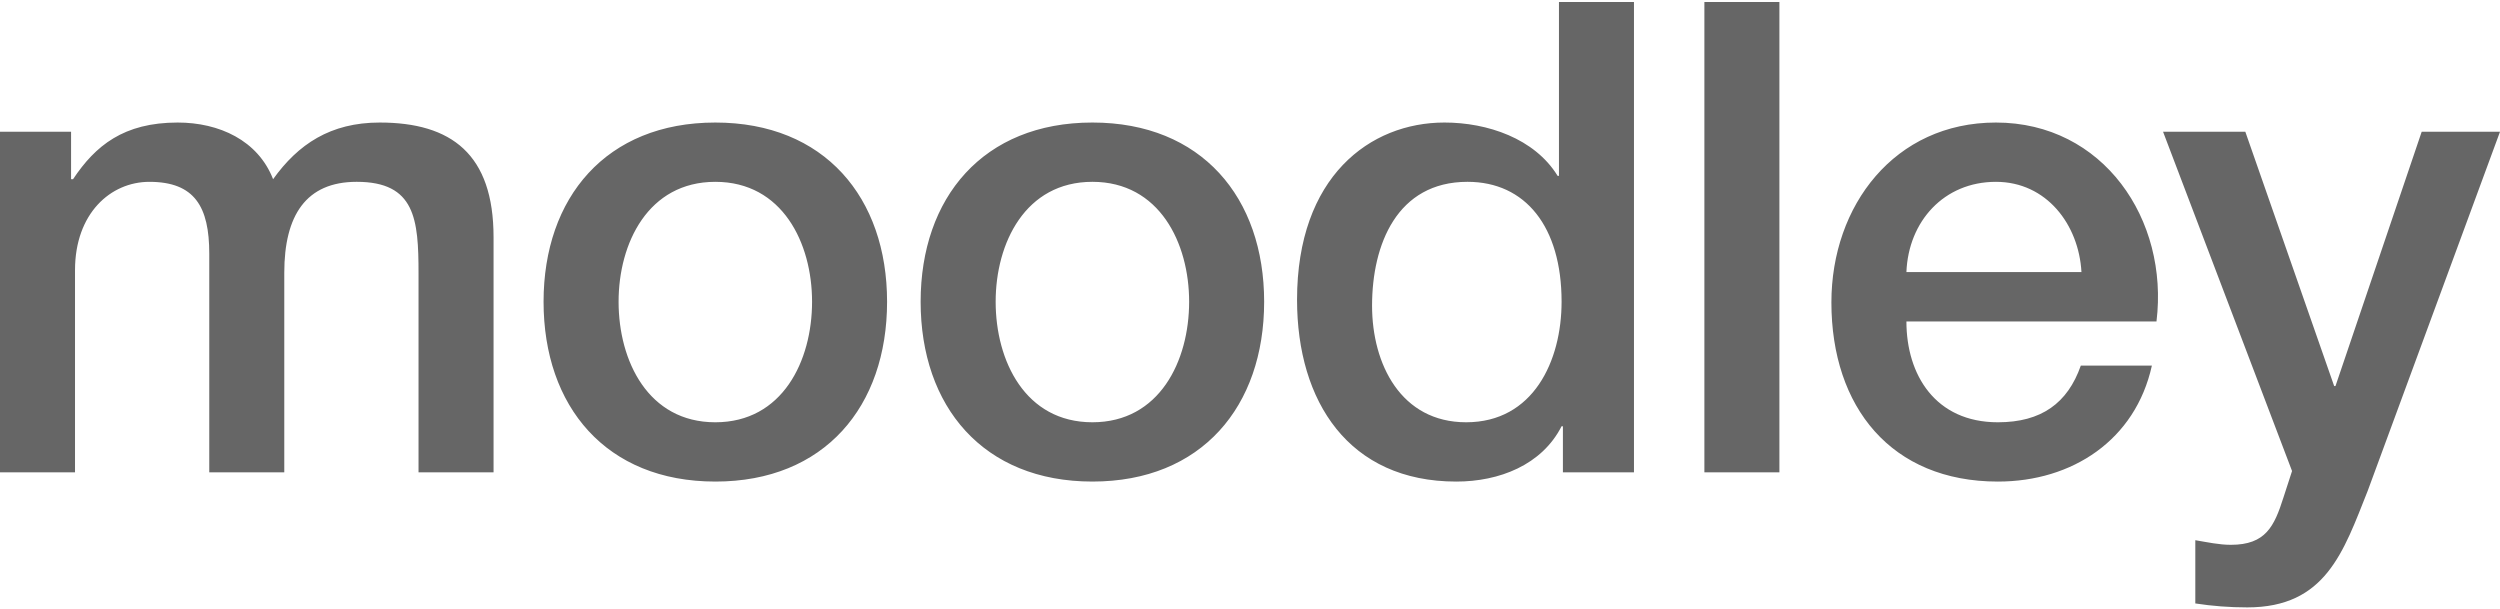
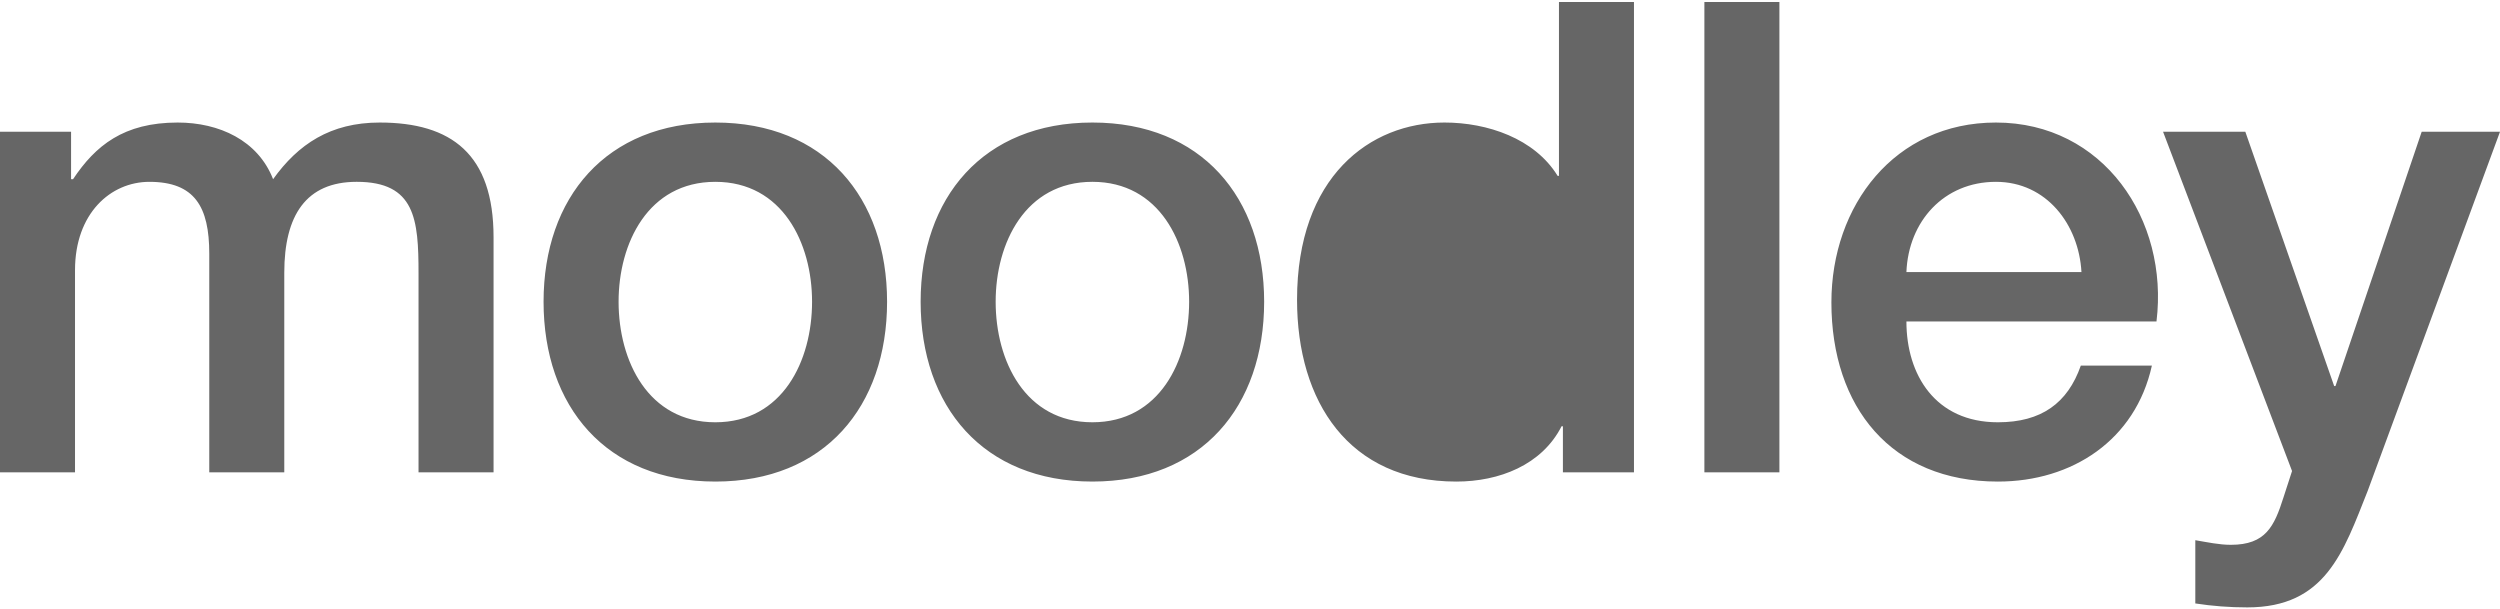
<svg xmlns="http://www.w3.org/2000/svg" fill="none" viewBox="0 0 320 78">
-   <path fill="#000" d="M0 60.46h9.602V34.574c0-7.252 4.55-11.299 9.519-11.299 5.812 0 7.665 3.204 7.665 9.19v27.997h9.602V34.91c0-7.337 2.78-11.637 9.266-11.637 7.497 0 7.918 4.806 7.918 11.72V60.46h9.603V30.357c0-10.624-5.39-14.672-14.572-14.672-6.318 0-10.445 2.783-13.647 7.252-1.937-4.976-6.907-7.252-12.214-7.252-6.906 0-10.529 2.951-13.392 7.252h-.253v-6.072H0zm91.561-6.408c-8.591 0-12.382-7.843-12.382-15.431 0-7.505 3.79-15.347 12.382-15.347s12.383 7.842 12.383 15.347c0 7.588-3.791 15.431-12.383 15.431m0 7.589c13.983 0 21.985-9.613 21.985-23.02 0-13.323-8.002-22.936-21.985-22.936S69.576 25.298 69.576 38.62c0 13.407 8.002 23.02 21.985 23.02m48.265-7.589c-8.592 0-12.382-7.843-12.382-15.431 0-7.505 3.79-15.347 12.382-15.347s12.383 7.842 12.383 15.347c0 7.588-3.791 15.431-12.383 15.431m0 7.589c13.983 0 21.985-9.613 21.985-23.02 0-13.323-8.002-22.936-21.985-22.936s-21.985 9.613-21.985 22.936c0 13.407 8.002 23.02 21.985 23.02m35.798-22.514c0-7.842 3.201-15.853 12.215-15.853 7.411 0 12.044 5.734 12.044 15.347 0 7.588-3.622 15.431-12.213 15.431-8.339 0-12.046-7.42-12.046-14.925M209.149.254h-9.602v22.26h-.169c-2.948-4.805-9.013-6.83-14.488-6.83-9.519 0-18.868 6.915-18.868 22.684 0 13.07 6.654 23.273 20.384 23.273 5.475 0 10.951-2.108 13.477-7.083h.169v5.903h9.097zm9.012 60.207h9.603V.254h-9.603zm57.869-19.31c1.6-13.07-6.823-25.466-20.553-25.466-12.972 0-21.058 10.625-21.058 23.02 0 13.407 7.665 22.936 21.311 22.936 9.518 0 17.605-5.312 19.71-14.84h-9.097c-1.685 4.805-5.054 7.251-10.613 7.251-8.003 0-11.709-6.071-11.709-12.901zm-32.009-6.325c.253-6.492 4.801-11.552 11.456-11.552 6.486 0 10.613 5.481 10.95 11.552zm49.361 25.466-1.095 3.372c-1.179 3.71-2.274 6.072-6.739 6.072-1.516 0-3.032-.337-4.548-.59v8.095c2.19.337 4.38.505 6.654.505 10.024 0 12.298-7.083 15.415-14.925L320 16.865h-10.024l-11.035 32.55h-.168l-11.371-32.55h-10.53z" opacity=".6" />
+   <path fill="#000" d="M0 60.46h9.602V34.574c0-7.252 4.55-11.299 9.519-11.299 5.812 0 7.665 3.204 7.665 9.19v27.997h9.602V34.91c0-7.337 2.78-11.637 9.266-11.637 7.497 0 7.918 4.806 7.918 11.72V60.46h9.603V30.357c0-10.624-5.39-14.672-14.572-14.672-6.318 0-10.445 2.783-13.647 7.252-1.937-4.976-6.907-7.252-12.214-7.252-6.906 0-10.529 2.951-13.392 7.252h-.253v-6.072H0zm91.561-6.408c-8.591 0-12.382-7.843-12.382-15.431 0-7.505 3.79-15.347 12.382-15.347s12.383 7.842 12.383 15.347c0 7.588-3.791 15.431-12.383 15.431m0 7.589c13.983 0 21.985-9.613 21.985-23.02 0-13.323-8.002-22.936-21.985-22.936S69.576 25.298 69.576 38.62c0 13.407 8.002 23.02 21.985 23.02m48.265-7.589c-8.592 0-12.382-7.843-12.382-15.431 0-7.505 3.79-15.347 12.382-15.347s12.383 7.842 12.383 15.347c0 7.588-3.791 15.431-12.383 15.431m0 7.589c13.983 0 21.985-9.613 21.985-23.02 0-13.323-8.002-22.936-21.985-22.936s-21.985 9.613-21.985 22.936c0 13.407 8.002 23.02 21.985 23.02m35.798-22.514M209.149.254h-9.602v22.26h-.169c-2.948-4.805-9.013-6.83-14.488-6.83-9.519 0-18.868 6.915-18.868 22.684 0 13.07 6.654 23.273 20.384 23.273 5.475 0 10.951-2.108 13.477-7.083h.169v5.903h9.097zm9.012 60.207h9.603V.254h-9.603zm57.869-19.31c1.6-13.07-6.823-25.466-20.553-25.466-12.972 0-21.058 10.625-21.058 23.02 0 13.407 7.665 22.936 21.311 22.936 9.518 0 17.605-5.312 19.71-14.84h-9.097c-1.685 4.805-5.054 7.251-10.613 7.251-8.003 0-11.709-6.071-11.709-12.901zm-32.009-6.325c.253-6.492 4.801-11.552 11.456-11.552 6.486 0 10.613 5.481 10.95 11.552zm49.361 25.466-1.095 3.372c-1.179 3.71-2.274 6.072-6.739 6.072-1.516 0-3.032-.337-4.548-.59v8.095c2.19.337 4.38.505 6.654.505 10.024 0 12.298-7.083 15.415-14.925L320 16.865h-10.024l-11.035 32.55h-.168l-11.371-32.55h-10.53z" opacity=".6" />
</svg>